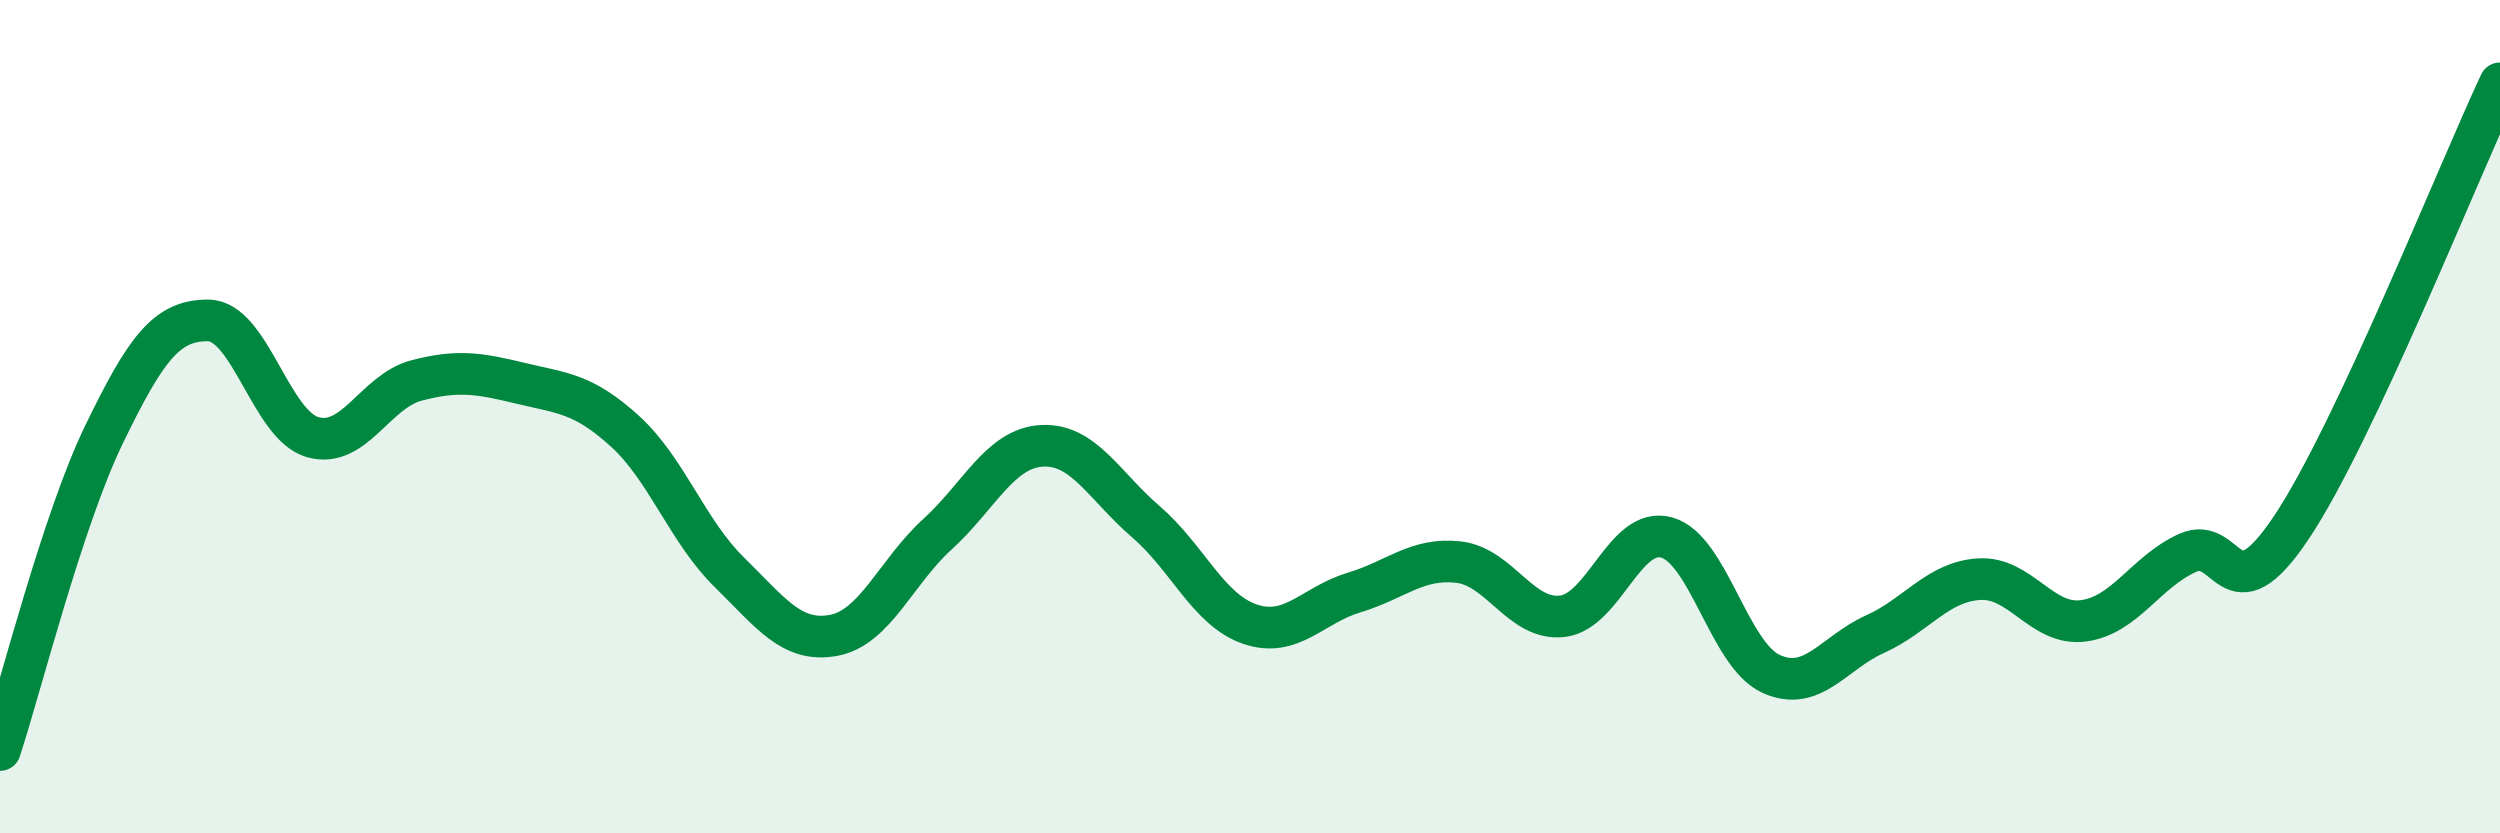
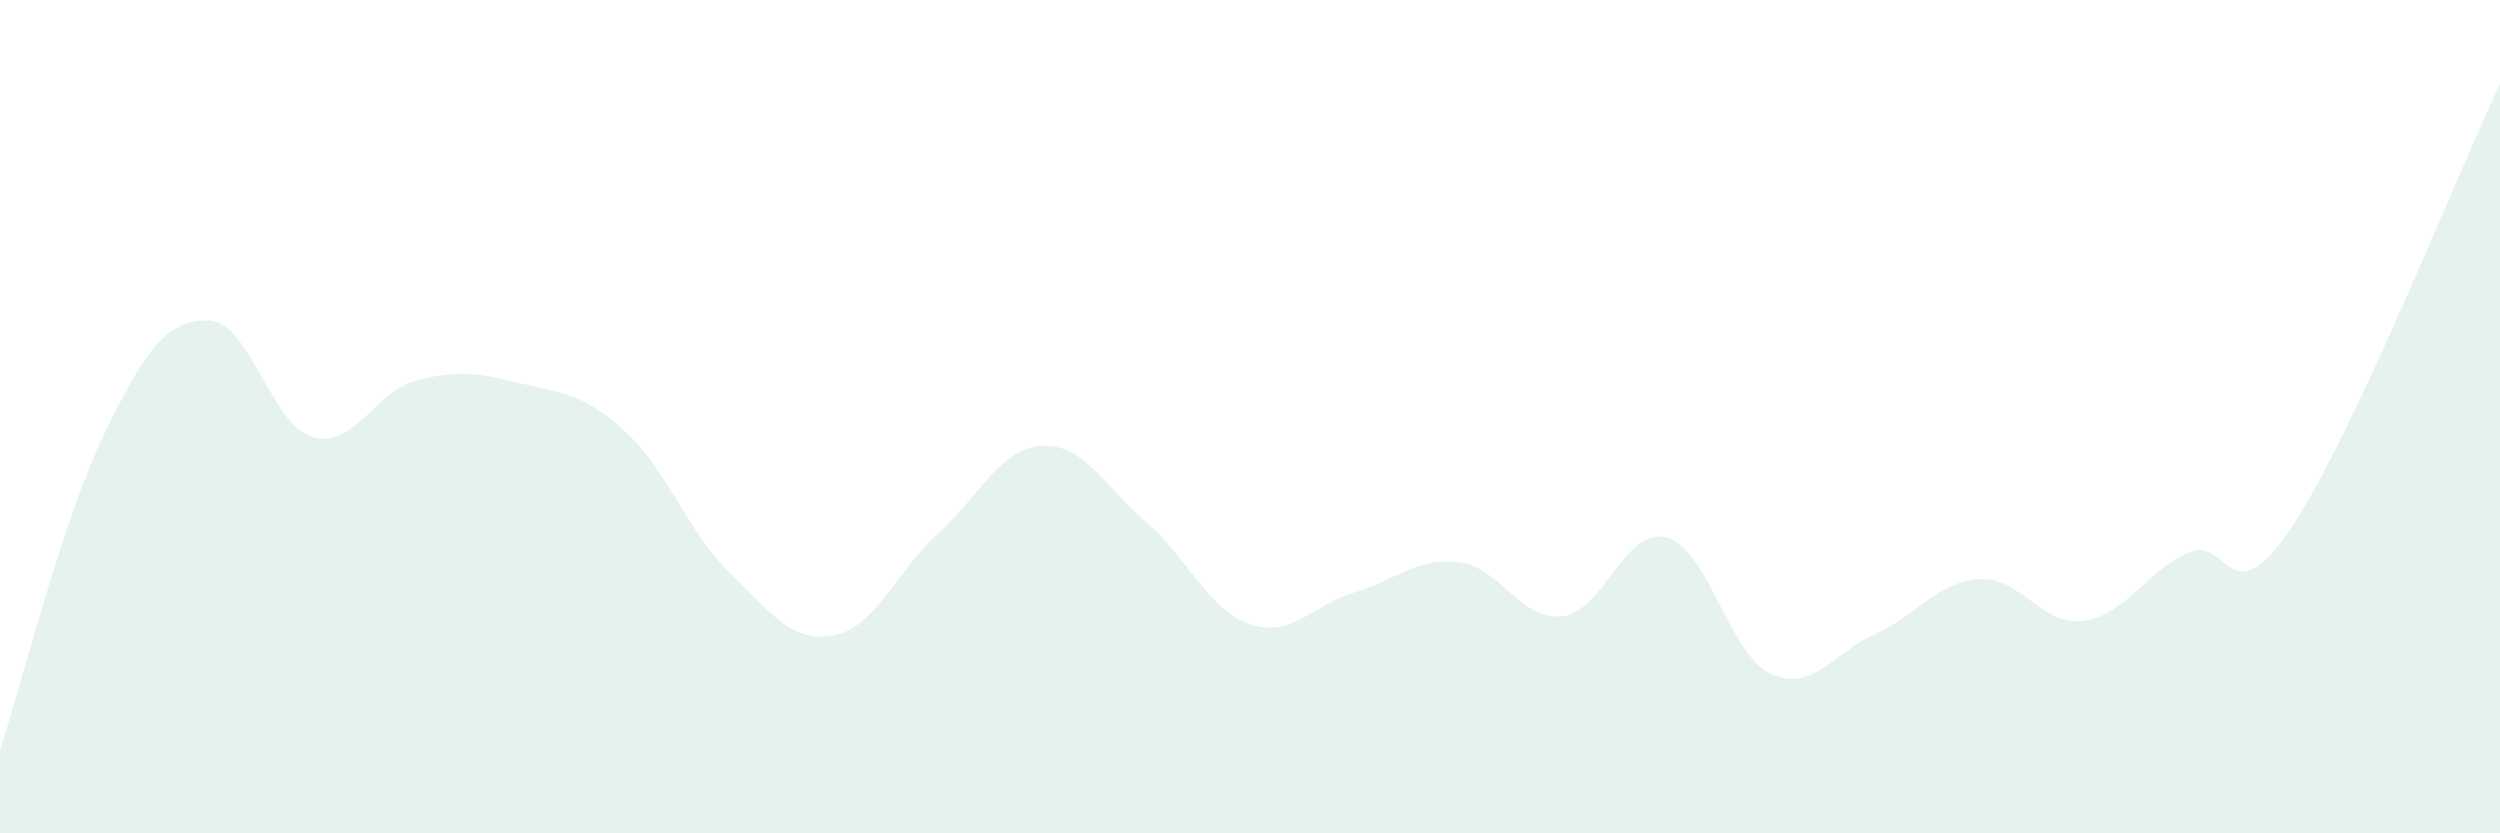
<svg xmlns="http://www.w3.org/2000/svg" width="60" height="20" viewBox="0 0 60 20">
  <path d="M 0,18 C 0.5,16.48 1.5,12.48 2.5,10.42 C 3.5,8.36 4,7.68 5,7.69 C 6,7.7 6.5,10.2 7.5,10.49 C 8.5,10.78 9,9.39 10,9.13 C 11,8.87 11.5,8.96 12.5,9.2 C 13.5,9.44 14,9.44 15,10.35 C 16,11.26 16.5,12.75 17.5,13.73 C 18.5,14.71 19,15.43 20,15.25 C 21,15.07 21.5,13.73 22.5,12.82 C 23.5,11.91 24,10.76 25,10.7 C 26,10.64 26.5,11.66 27.5,12.52 C 28.5,13.38 29,14.64 30,14.98 C 31,15.32 31.5,14.52 32.5,14.22 C 33.5,13.92 34,13.38 35,13.49 C 36,13.6 36.5,14.91 37.5,14.79 C 38.5,14.67 39,12.62 40,12.9 C 41,13.18 41.5,15.71 42.5,16.17 C 43.5,16.63 44,15.67 45,15.22 C 46,14.77 46.5,13.96 47.5,13.9 C 48.5,13.84 49,15.03 50,14.9 C 51,14.77 51.5,13.72 52.5,13.27 C 53.5,12.82 53.5,14.9 55,12.65 C 56.5,10.4 59,4.13 60,2L60 20L0 20Z" fill="#008740" opacity="0.1" stroke-linecap="round" stroke-linejoin="round" />
-   <path d="M 0,18 C 0.5,16.48 1.5,12.48 2.5,10.42 C 3.5,8.36 4,7.68 5,7.69 C 6,7.7 6.5,10.2 7.5,10.49 C 8.5,10.78 9,9.39 10,9.13 C 11,8.87 11.5,8.96 12.5,9.2 C 13.5,9.44 14,9.44 15,10.35 C 16,11.26 16.5,12.75 17.5,13.73 C 18.5,14.71 19,15.43 20,15.25 C 21,15.07 21.5,13.73 22.5,12.82 C 23.5,11.91 24,10.76 25,10.7 C 26,10.64 26.5,11.66 27.5,12.52 C 28.5,13.38 29,14.64 30,14.98 C 31,15.32 31.5,14.52 32.5,14.22 C 33.5,13.92 34,13.38 35,13.49 C 36,13.6 36.5,14.91 37.5,14.79 C 38.5,14.67 39,12.62 40,12.9 C 41,13.18 41.5,15.71 42.5,16.17 C 43.5,16.63 44,15.67 45,15.22 C 46,14.77 46.5,13.96 47.5,13.9 C 48.5,13.84 49,15.03 50,14.9 C 51,14.77 51.5,13.72 52.5,13.27 C 53.5,12.82 53.5,14.9 55,12.65 C 56.5,10.4 59,4.13 60,2" stroke="#008740" stroke-width="1" fill="none" stroke-linecap="round" stroke-linejoin="round" />
</svg>